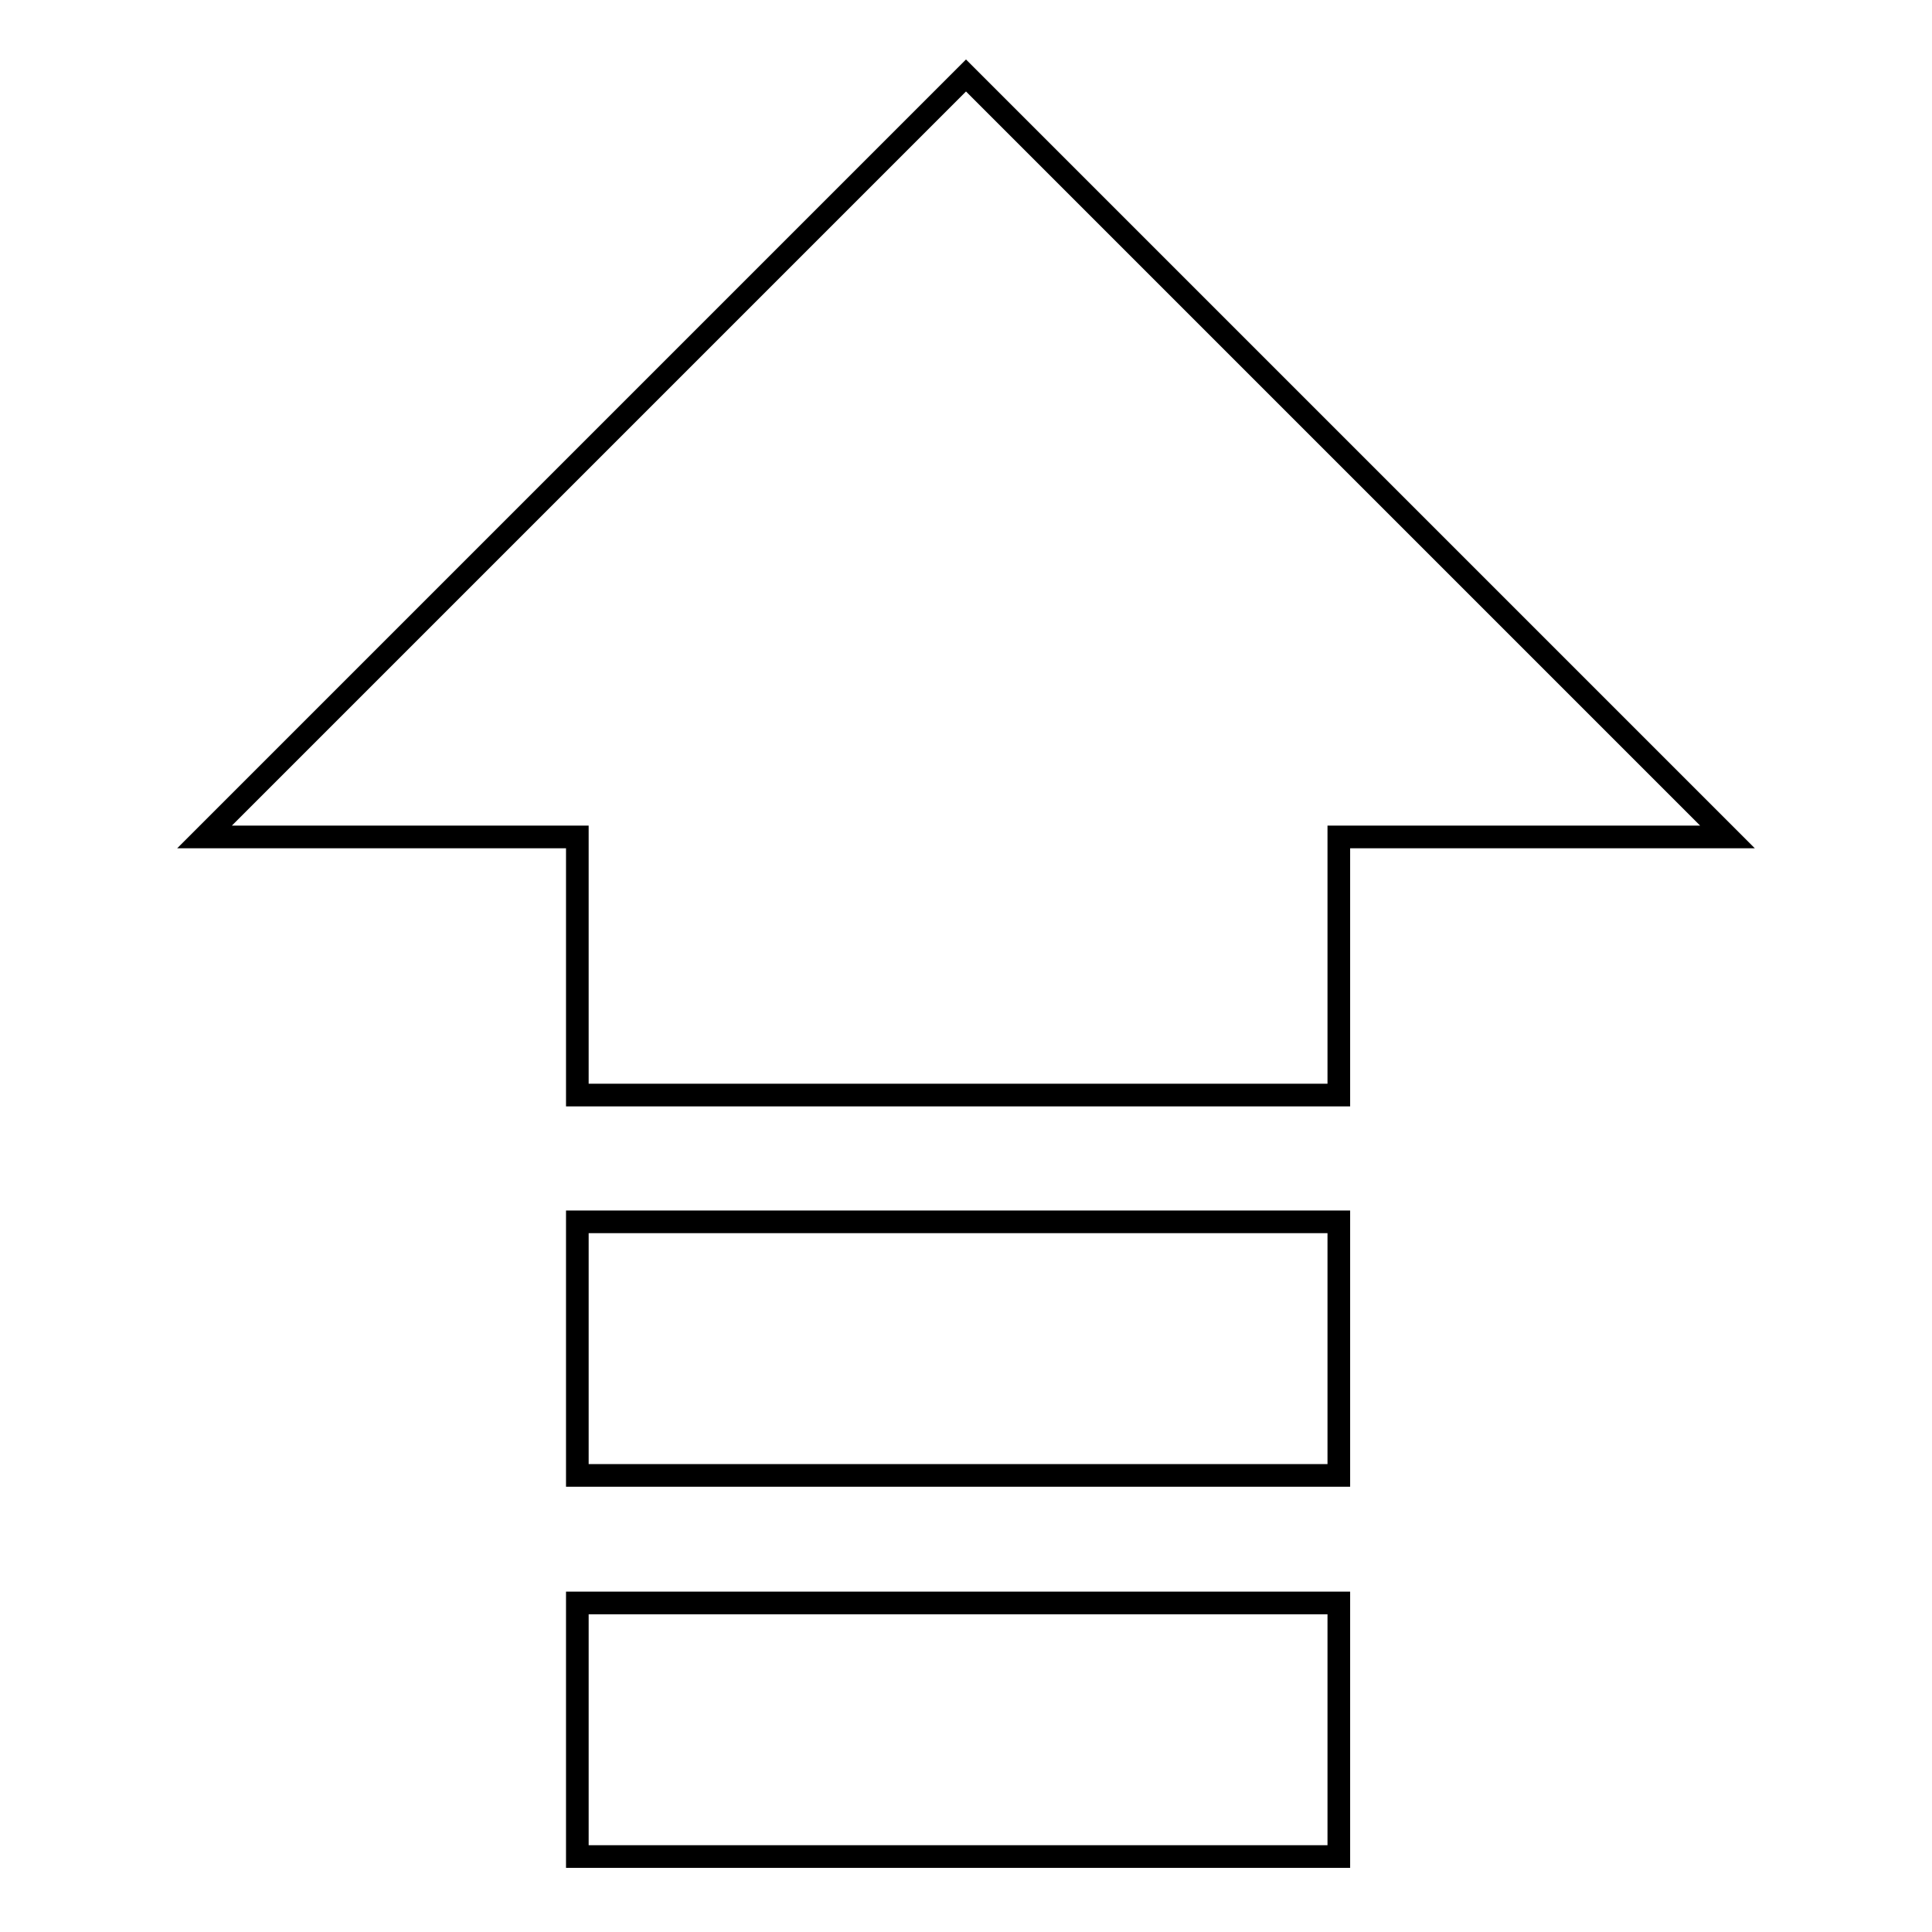
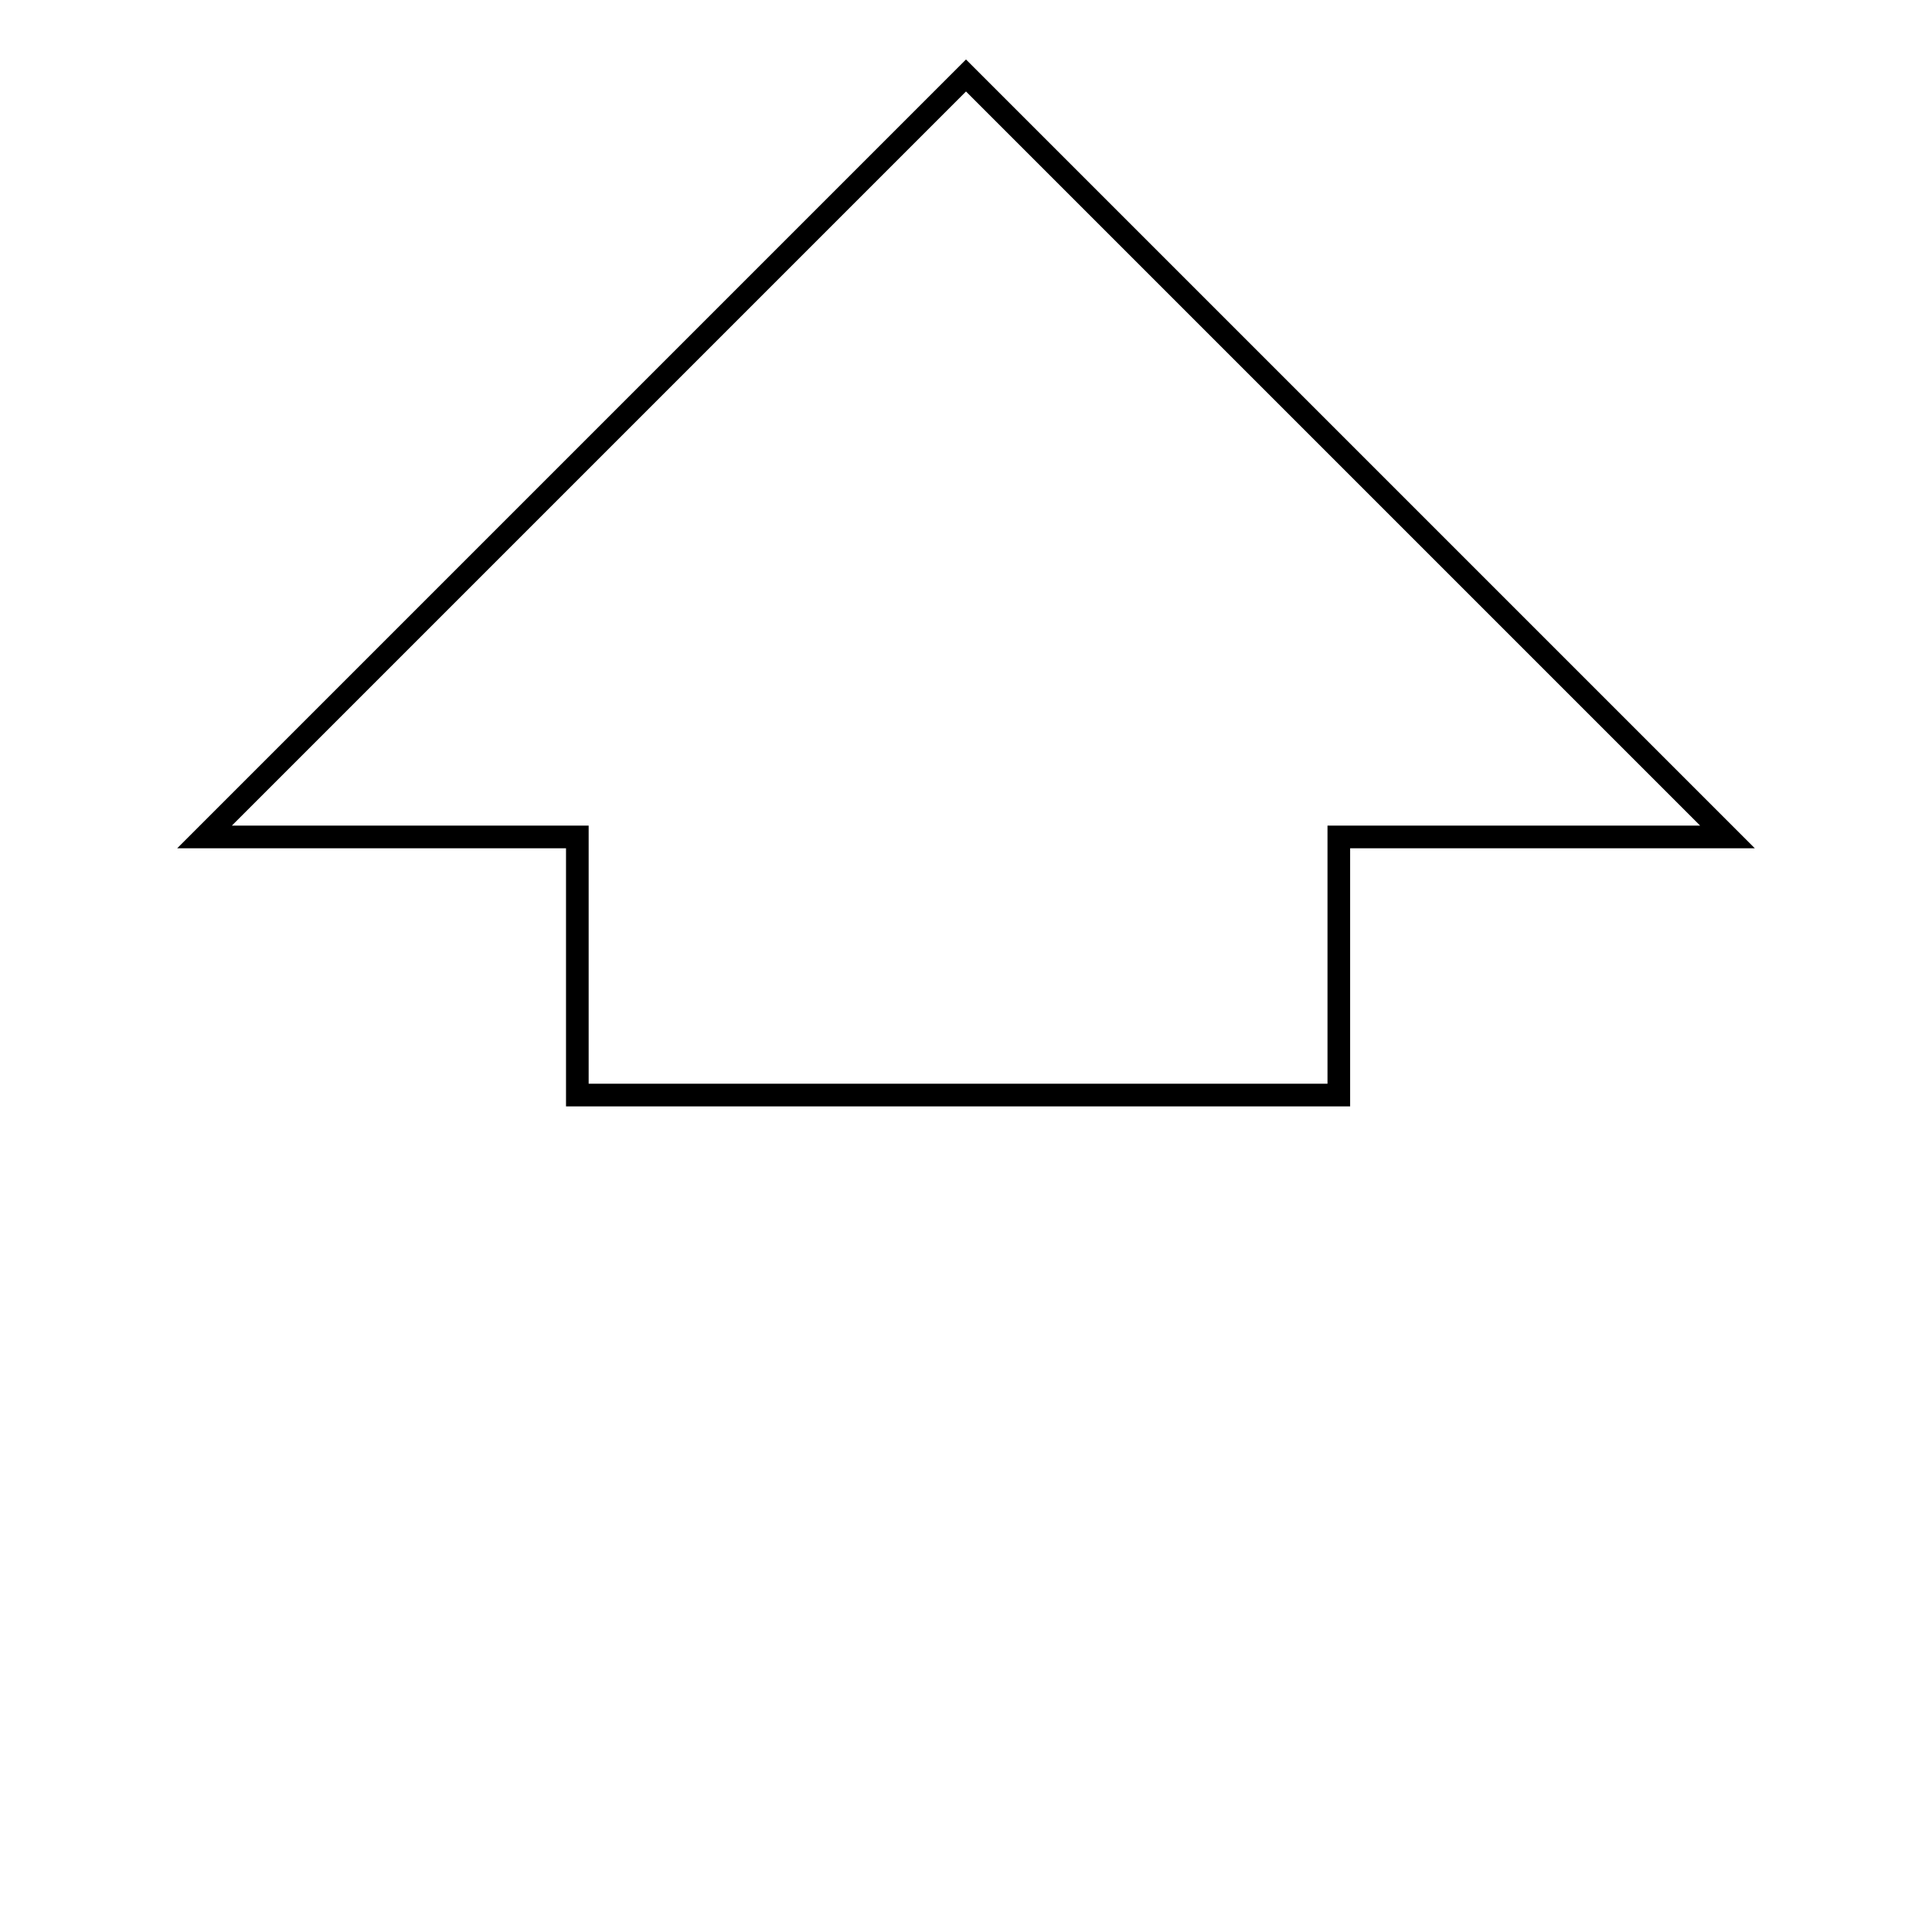
<svg xmlns="http://www.w3.org/2000/svg" version="1.1" x="0px" y="0px" viewBox="0 0 256 256" enable-background="new 0 0 256 256" xml:space="preserve">
  <g>
    <g>
      <path stroke-width="3" fill-opacity="0" stroke="#000000" d="M76.5,145.1v-34.2H27.1L128,10l100.9,100.9h-51.5v34.2H76.5z" />
-       <path stroke-width="3" fill-opacity="0" stroke="#000000" d="M177.4,212.4V246H76.5v-33.6H177.4L177.4,212.4z" />
-       <path stroke-width="3" fill-opacity="0" stroke="#000000" d="M76.5,161.9h100.9v33.6H76.5V161.9z" />
    </g>
  </g>
</svg>